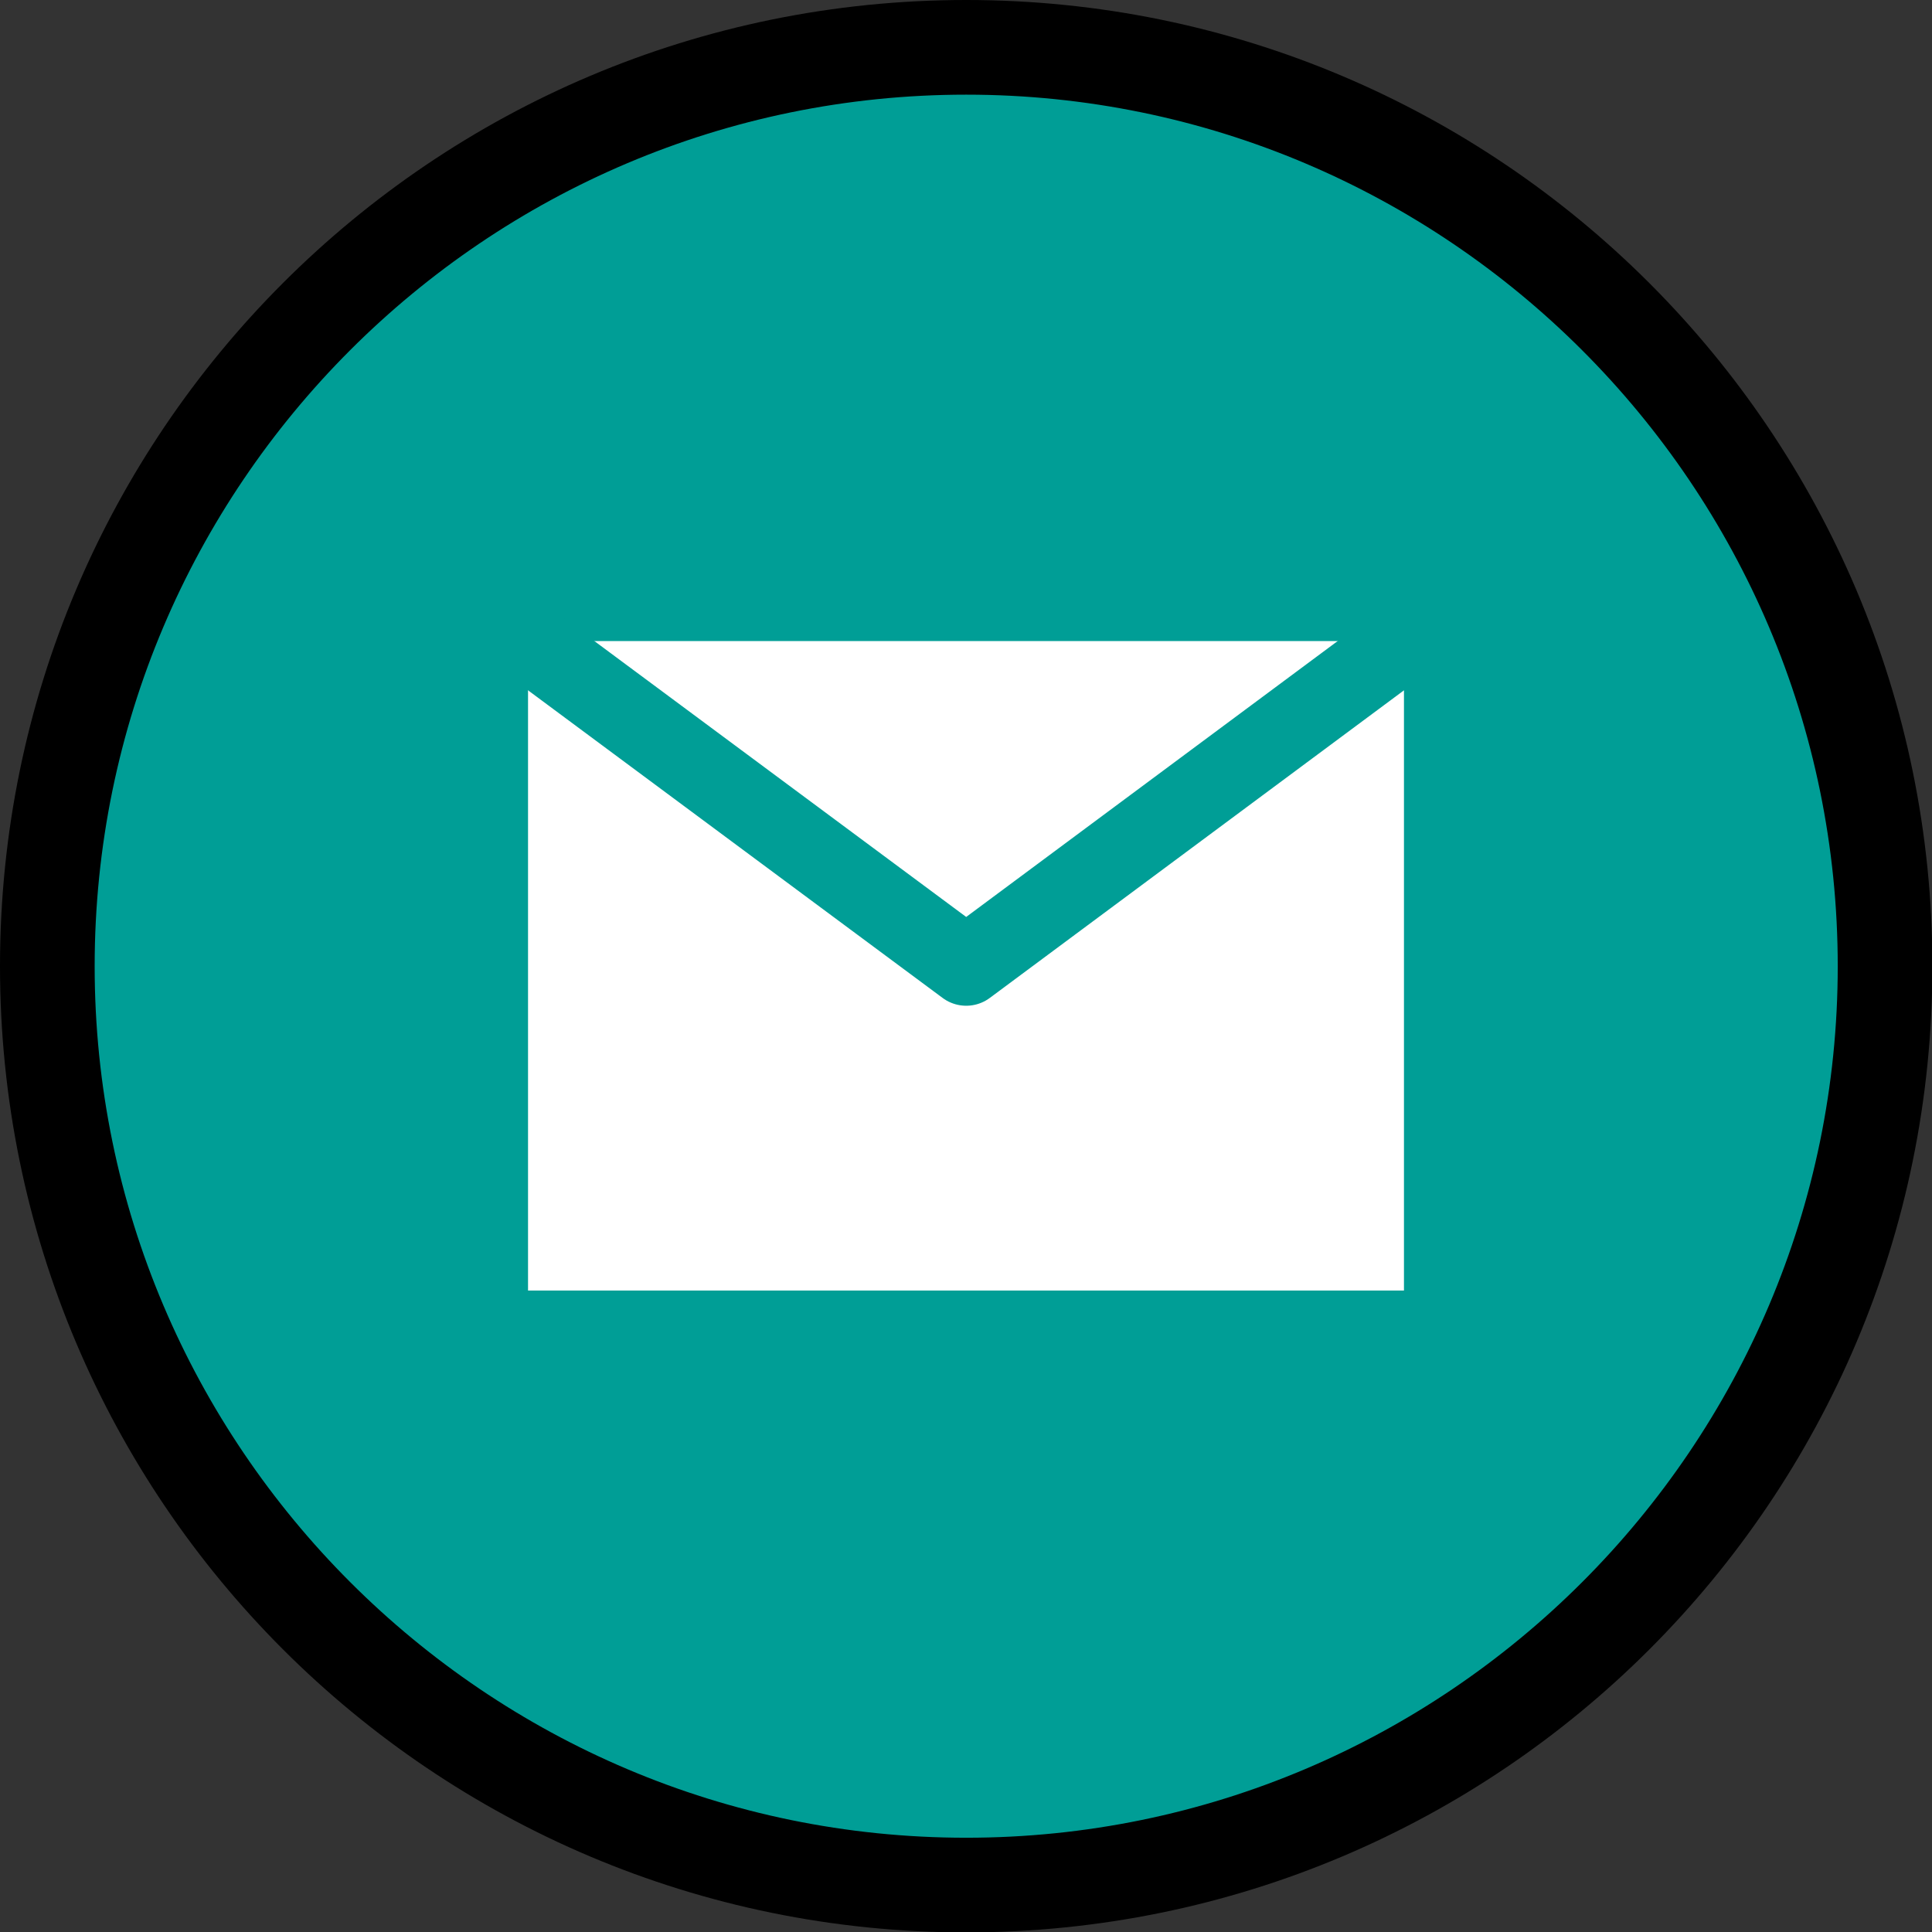
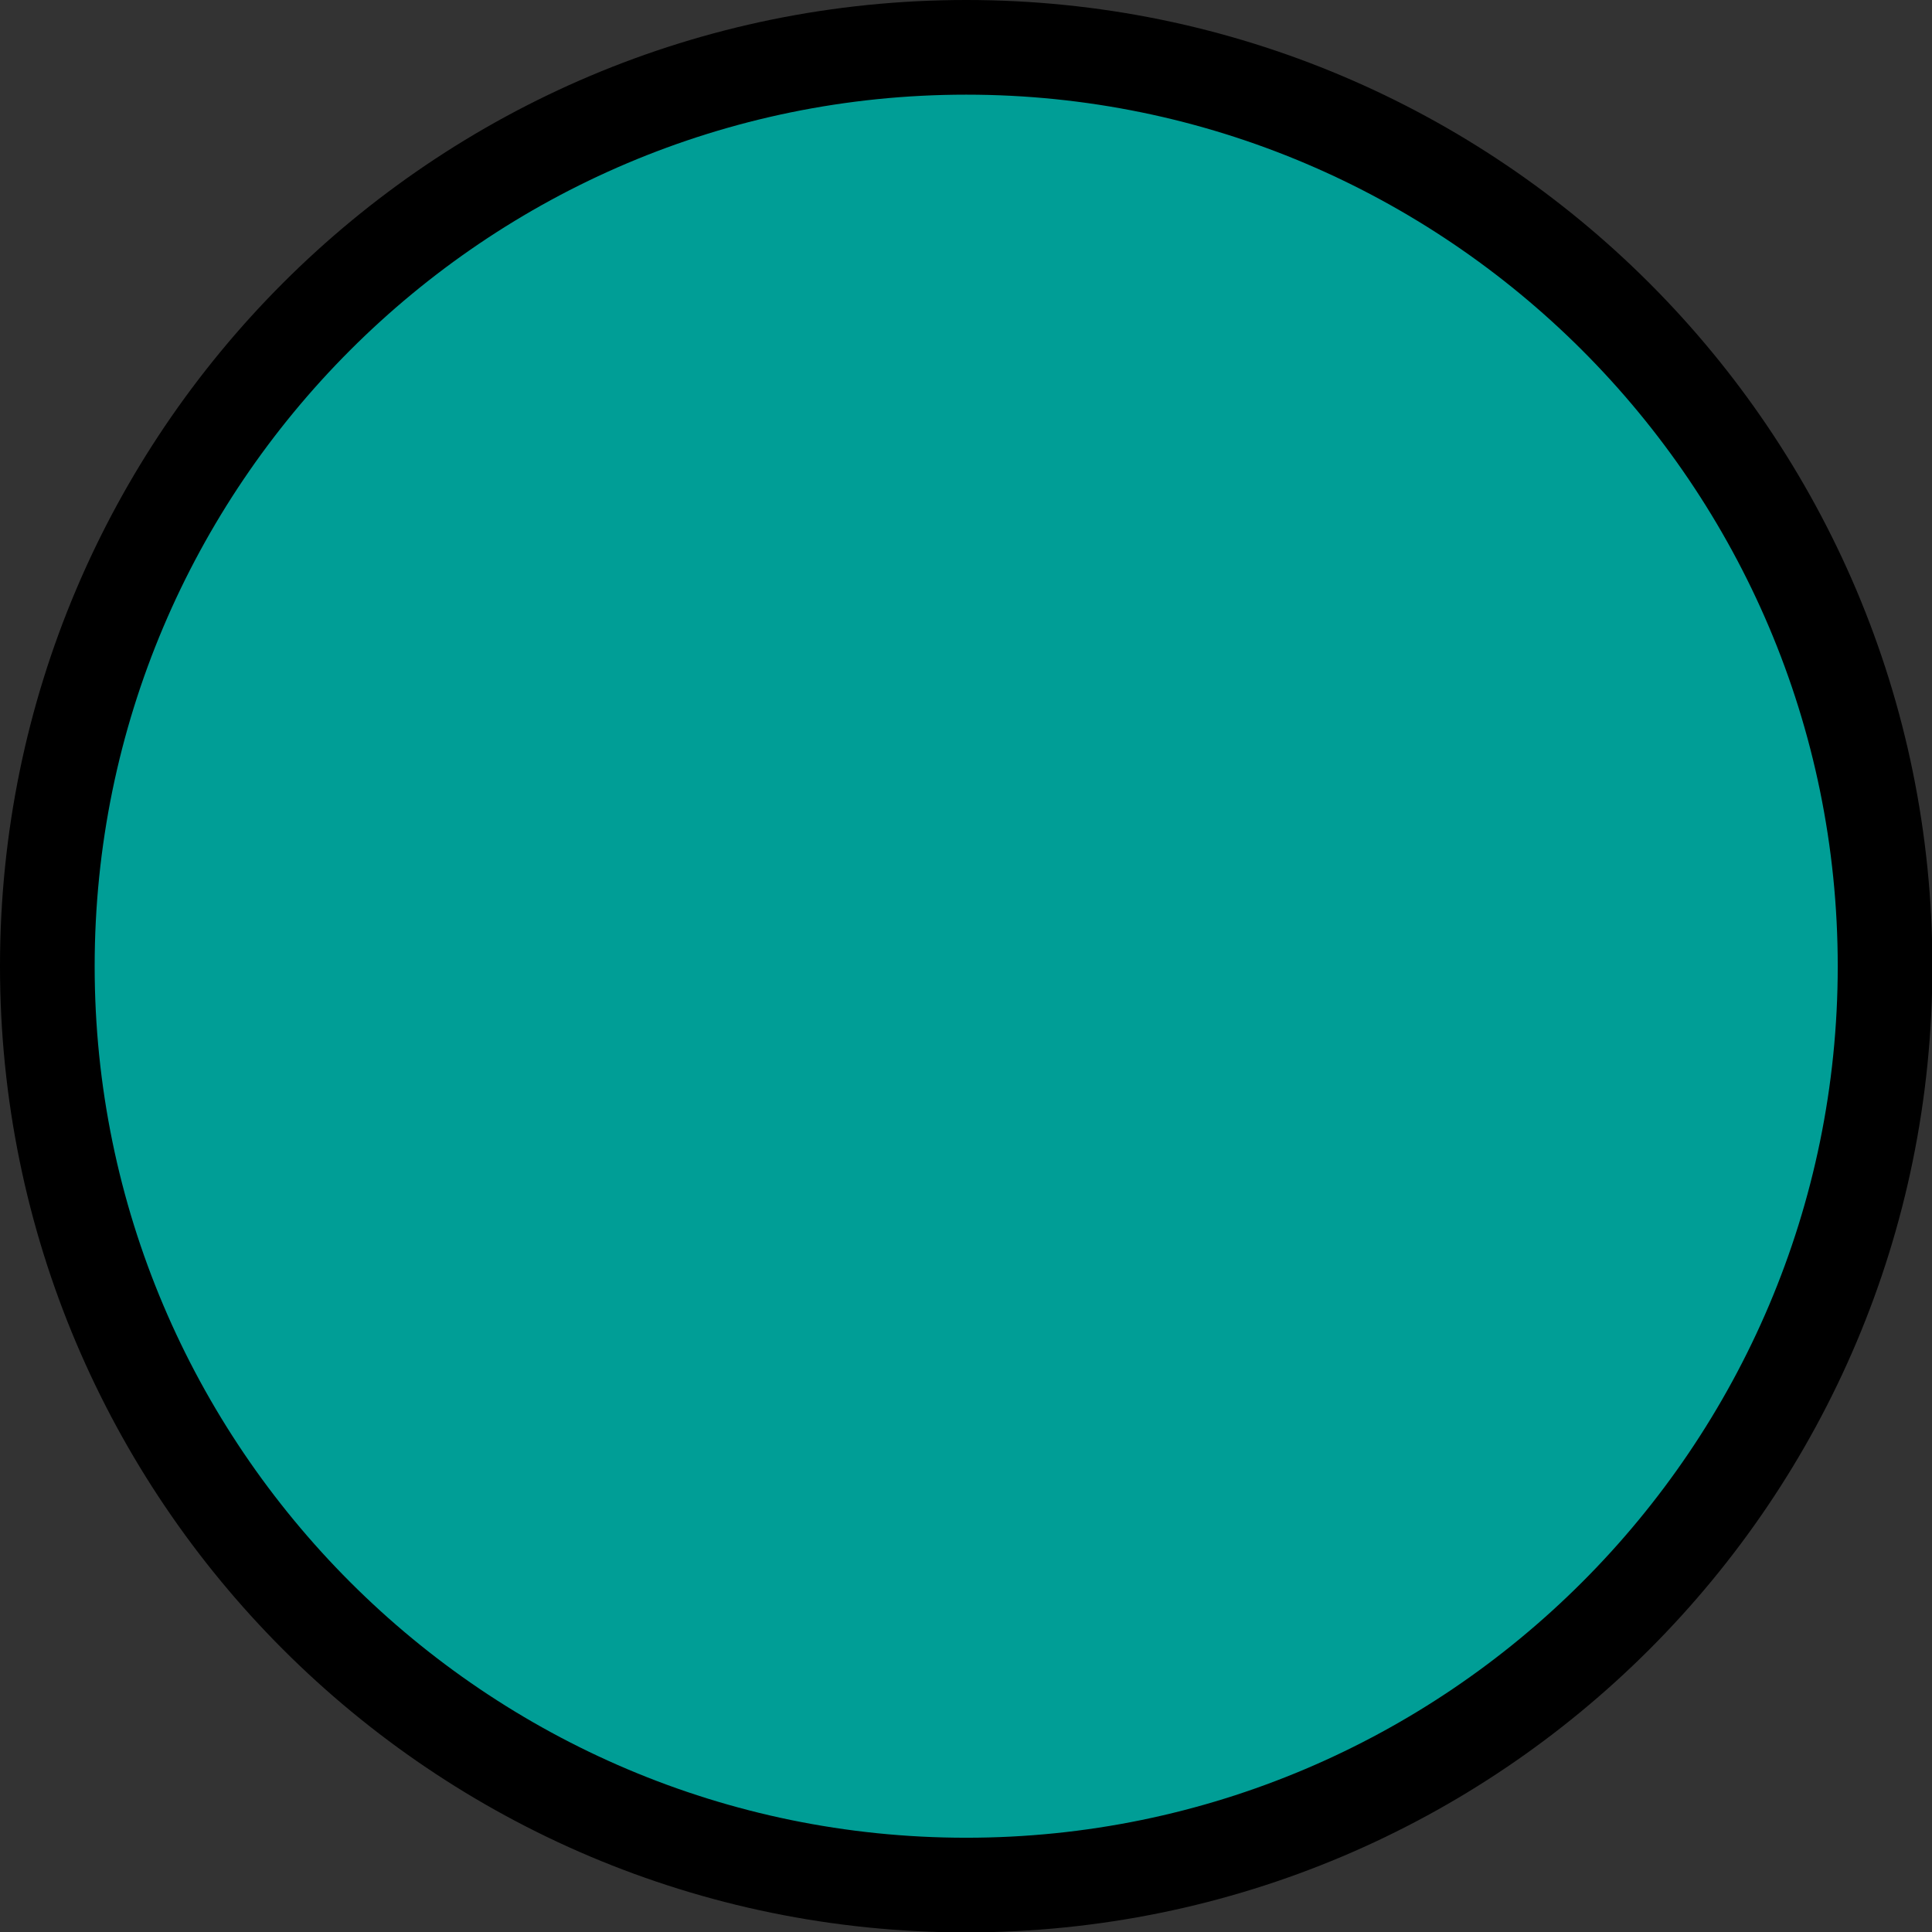
<svg xmlns="http://www.w3.org/2000/svg" id="_レイヤー_2" data-name="レイヤー 2" viewBox="0 0 48.37 48.37">
  <rect x="0" y="0" width="48.37" height="48.37" fill="#333333" stroke="none" />
  <defs>
    <style>
      .cls-1 {
        fill: #000;
      }

      .cls-1, .cls-2, .cls-3 {
        stroke-width: 0px;
      }

      .cls-4 {
        fill: none;
        stroke: #009e96;
        stroke-linecap: round;
        stroke-linejoin: round;
        stroke-width: 1.98px;
      }

      .cls-2 {
        fill: #009e96;
      }

      .cls-3 {
        fill: #fff;
      }
    </style>
  </defs>
  <g id="_レイヤー_1-2" data-name="レイヤー 1">
    <g>
      <g>
        <path class="cls-2" d="M24.19,47.19c-12.68,0-23-10.32-23-23S11.5,1.18,24.19,1.18s23,10.32,23,23-10.32,23-23,23Z" />
        <path class="cls-1" d="M24.19,2.37c12.03,0,21.82,9.79,21.82,21.82s-9.79,21.82-21.82,21.82S2.37,36.22,2.37,24.19,12.15,2.37,24.19,2.37M24.19,0C10.83,0,0,10.83,0,24.19s10.83,24.19,24.19,24.19,24.19-10.83,24.19-24.19S37.54,0,24.19,0h0Z" />
      </g>
      <g>
-         <rect class="cls-3" x="13.22" y="16.05" width="21.93" height="16.26" />
-         <polyline class="cls-4" points="13.22 16.05 24.19 24.19 35.15 16.05" />
-       </g>
+         </g>
    </g>
  </g>
</svg>